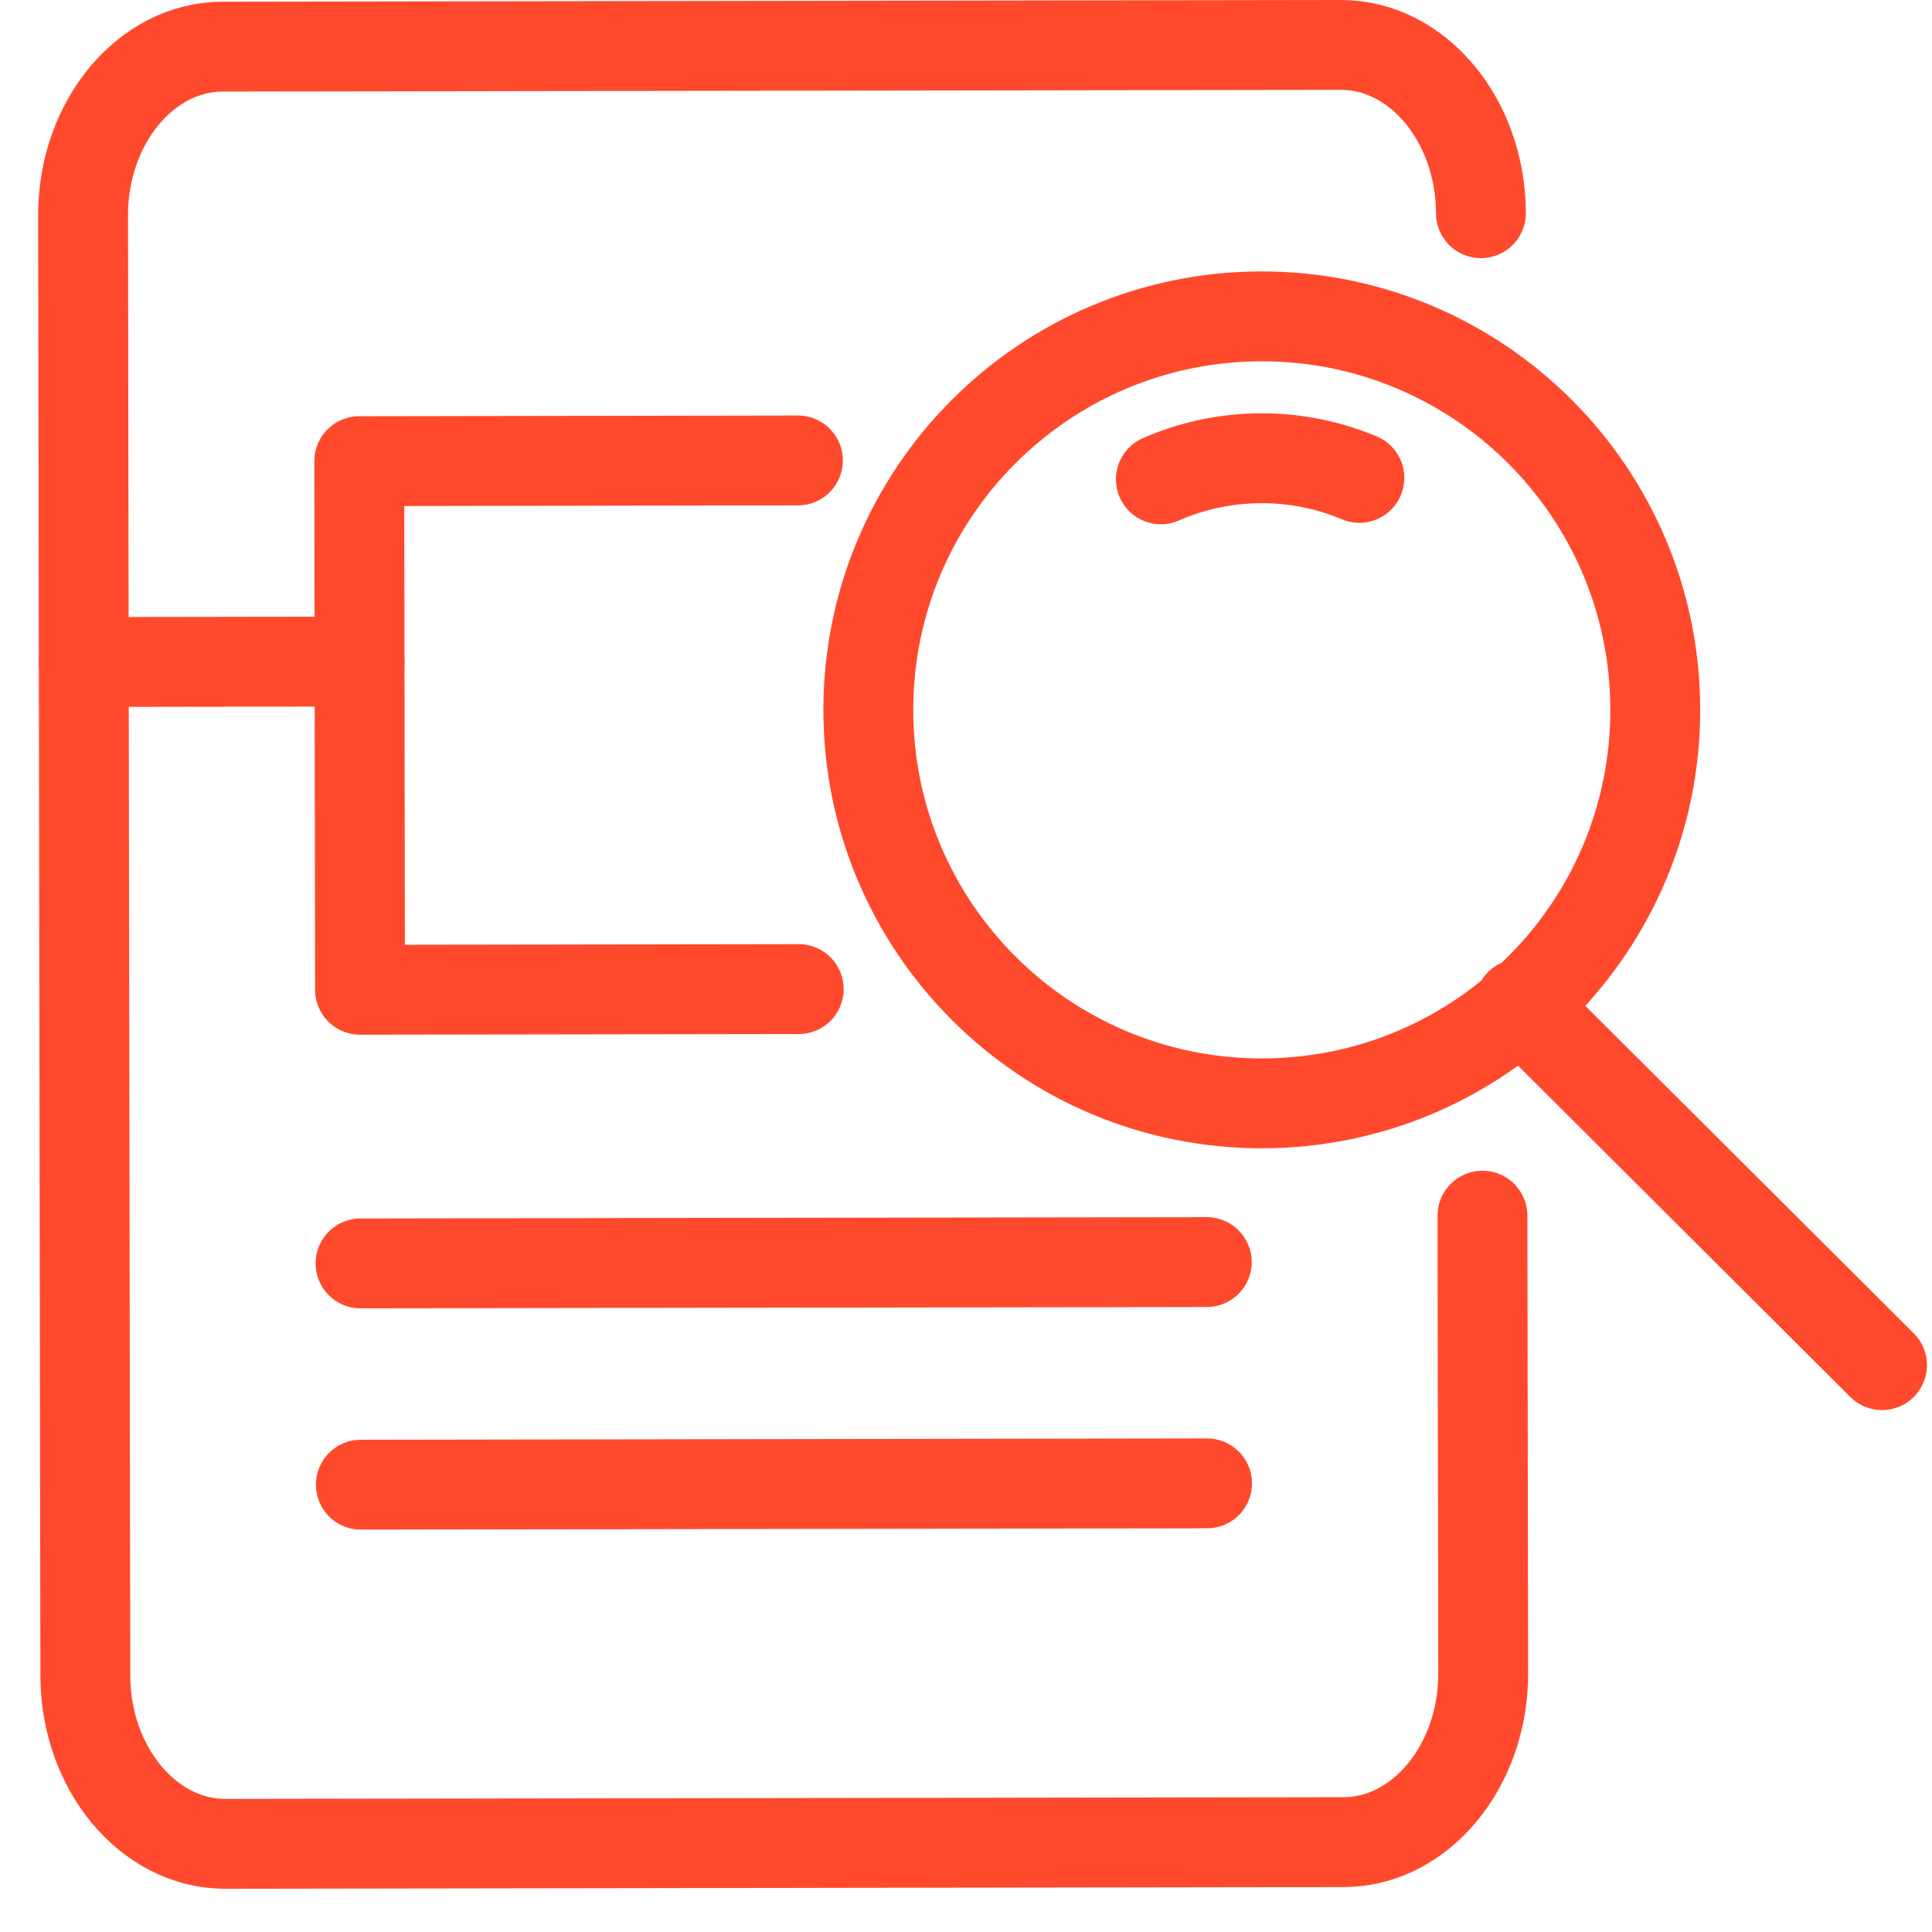
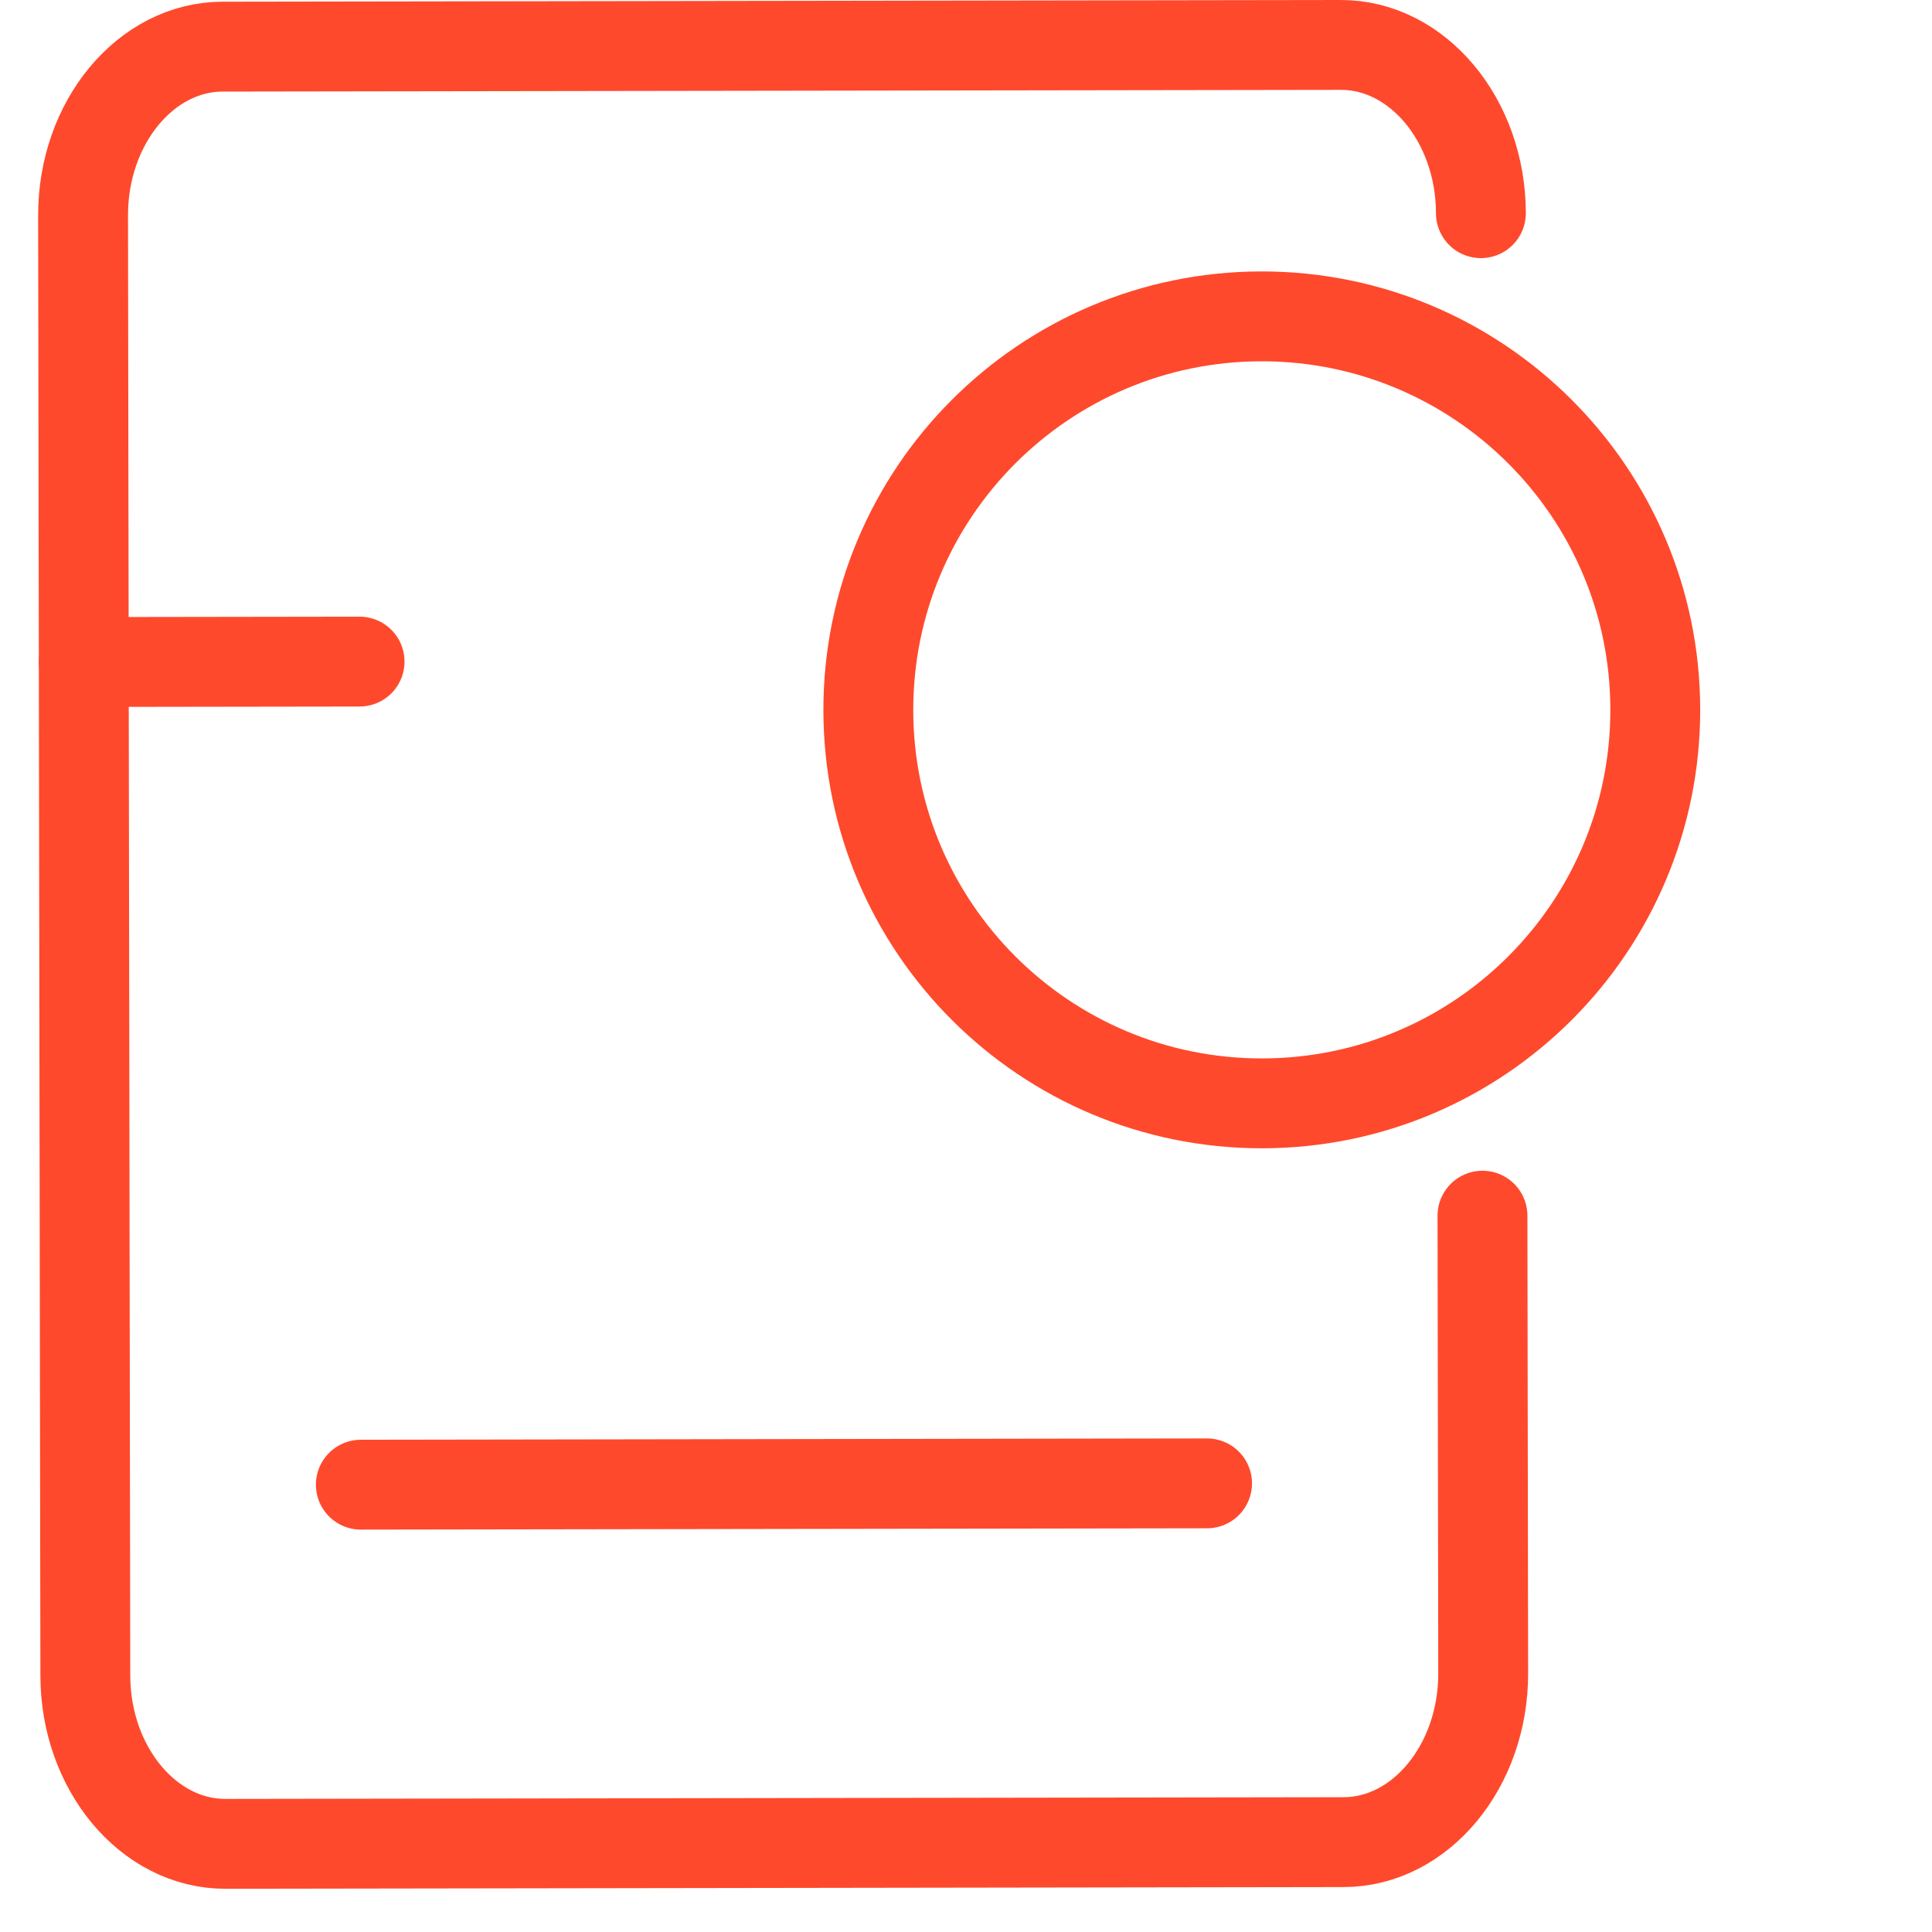
<svg xmlns="http://www.w3.org/2000/svg" width="43px" height="43px" viewBox="0 0 43 43" version="1.1">
  <title>Icon / Market Profile Views</title>
  <defs>
    <filter color-interpolation-filters="auto" id="filter-1">
      <feColorMatrix in="SourceGraphic" type="matrix" values="0 0 0 0 0.341 0 0 0 0 0.275 0 0 0 0 0.698 0 0 0 1 0" />
    </filter>
  </defs>
  <g id="Final-Design" stroke="none" stroke-width="1" fill="none" fill-rule="evenodd" stroke-linecap="round" stroke-linejoin="round">
    <g id="Landing-page-investor-Solutions" transform="translate(-649, -2125)">
      <g id="Icon-/-Market-Profile-Views" transform="translate(650.849, 2126)" filter="url(#filter-1)">
        <g id="Market-Profile-Views" stroke="#FF492C" stroke-width="2">
          <path d="M31.111,3.745 C31.108,1.682 29.705,-0.003 27.994,-4.51194637e-13 L3.105,0.038 C1.394,0.041 -0.003,1.73 -3.55271368e-14,3.793 L0.05,36.293 C0.053,38.357 1.457,40.041 3.168,40.038 L28.056,40 C29.767,39.997 31.165,38.308 31.162,36.245 L31.146,26.057" id="Stroke-1273" />
          <path d="M34.992,14.786 C35,19.623 31.085,23.55 26.248,23.557 C21.411,23.565 17.484,19.65 17.477,14.813 C17.47,9.976 21.385,6.05 26.221,6.041 C31.057,6.035 34.984,9.95 34.992,14.786 Z" id="Stroke-1275" />
-           <path d="M23.988,9.668 C24.673,9.368 25.429,9.201 26.225,9.199 C26.999,9.198 27.736,9.354 28.406,9.636" id="Stroke-1277" />
-           <line x1="31.975" y1="21.344" x2="40.039" y2="29.384" id="Stroke-1279" />
-           <line x1="6.175" y1="27.119" x2="25.01" y2="27.09" id="Stroke-1281" />
          <line x1="6.182" y1="32.044" x2="25.016" y2="32.015" id="Stroke-1283" />
-           <polyline id="Stroke-1285" points="15.928 21.014 6.164 21.029 6.147 9.264 15.91 9.248" />
          <line x1="0.015" y1="13.734" x2="6.154" y2="13.725" id="Stroke-1287" />
        </g>
      </g>
    </g>
  </g>
</svg>